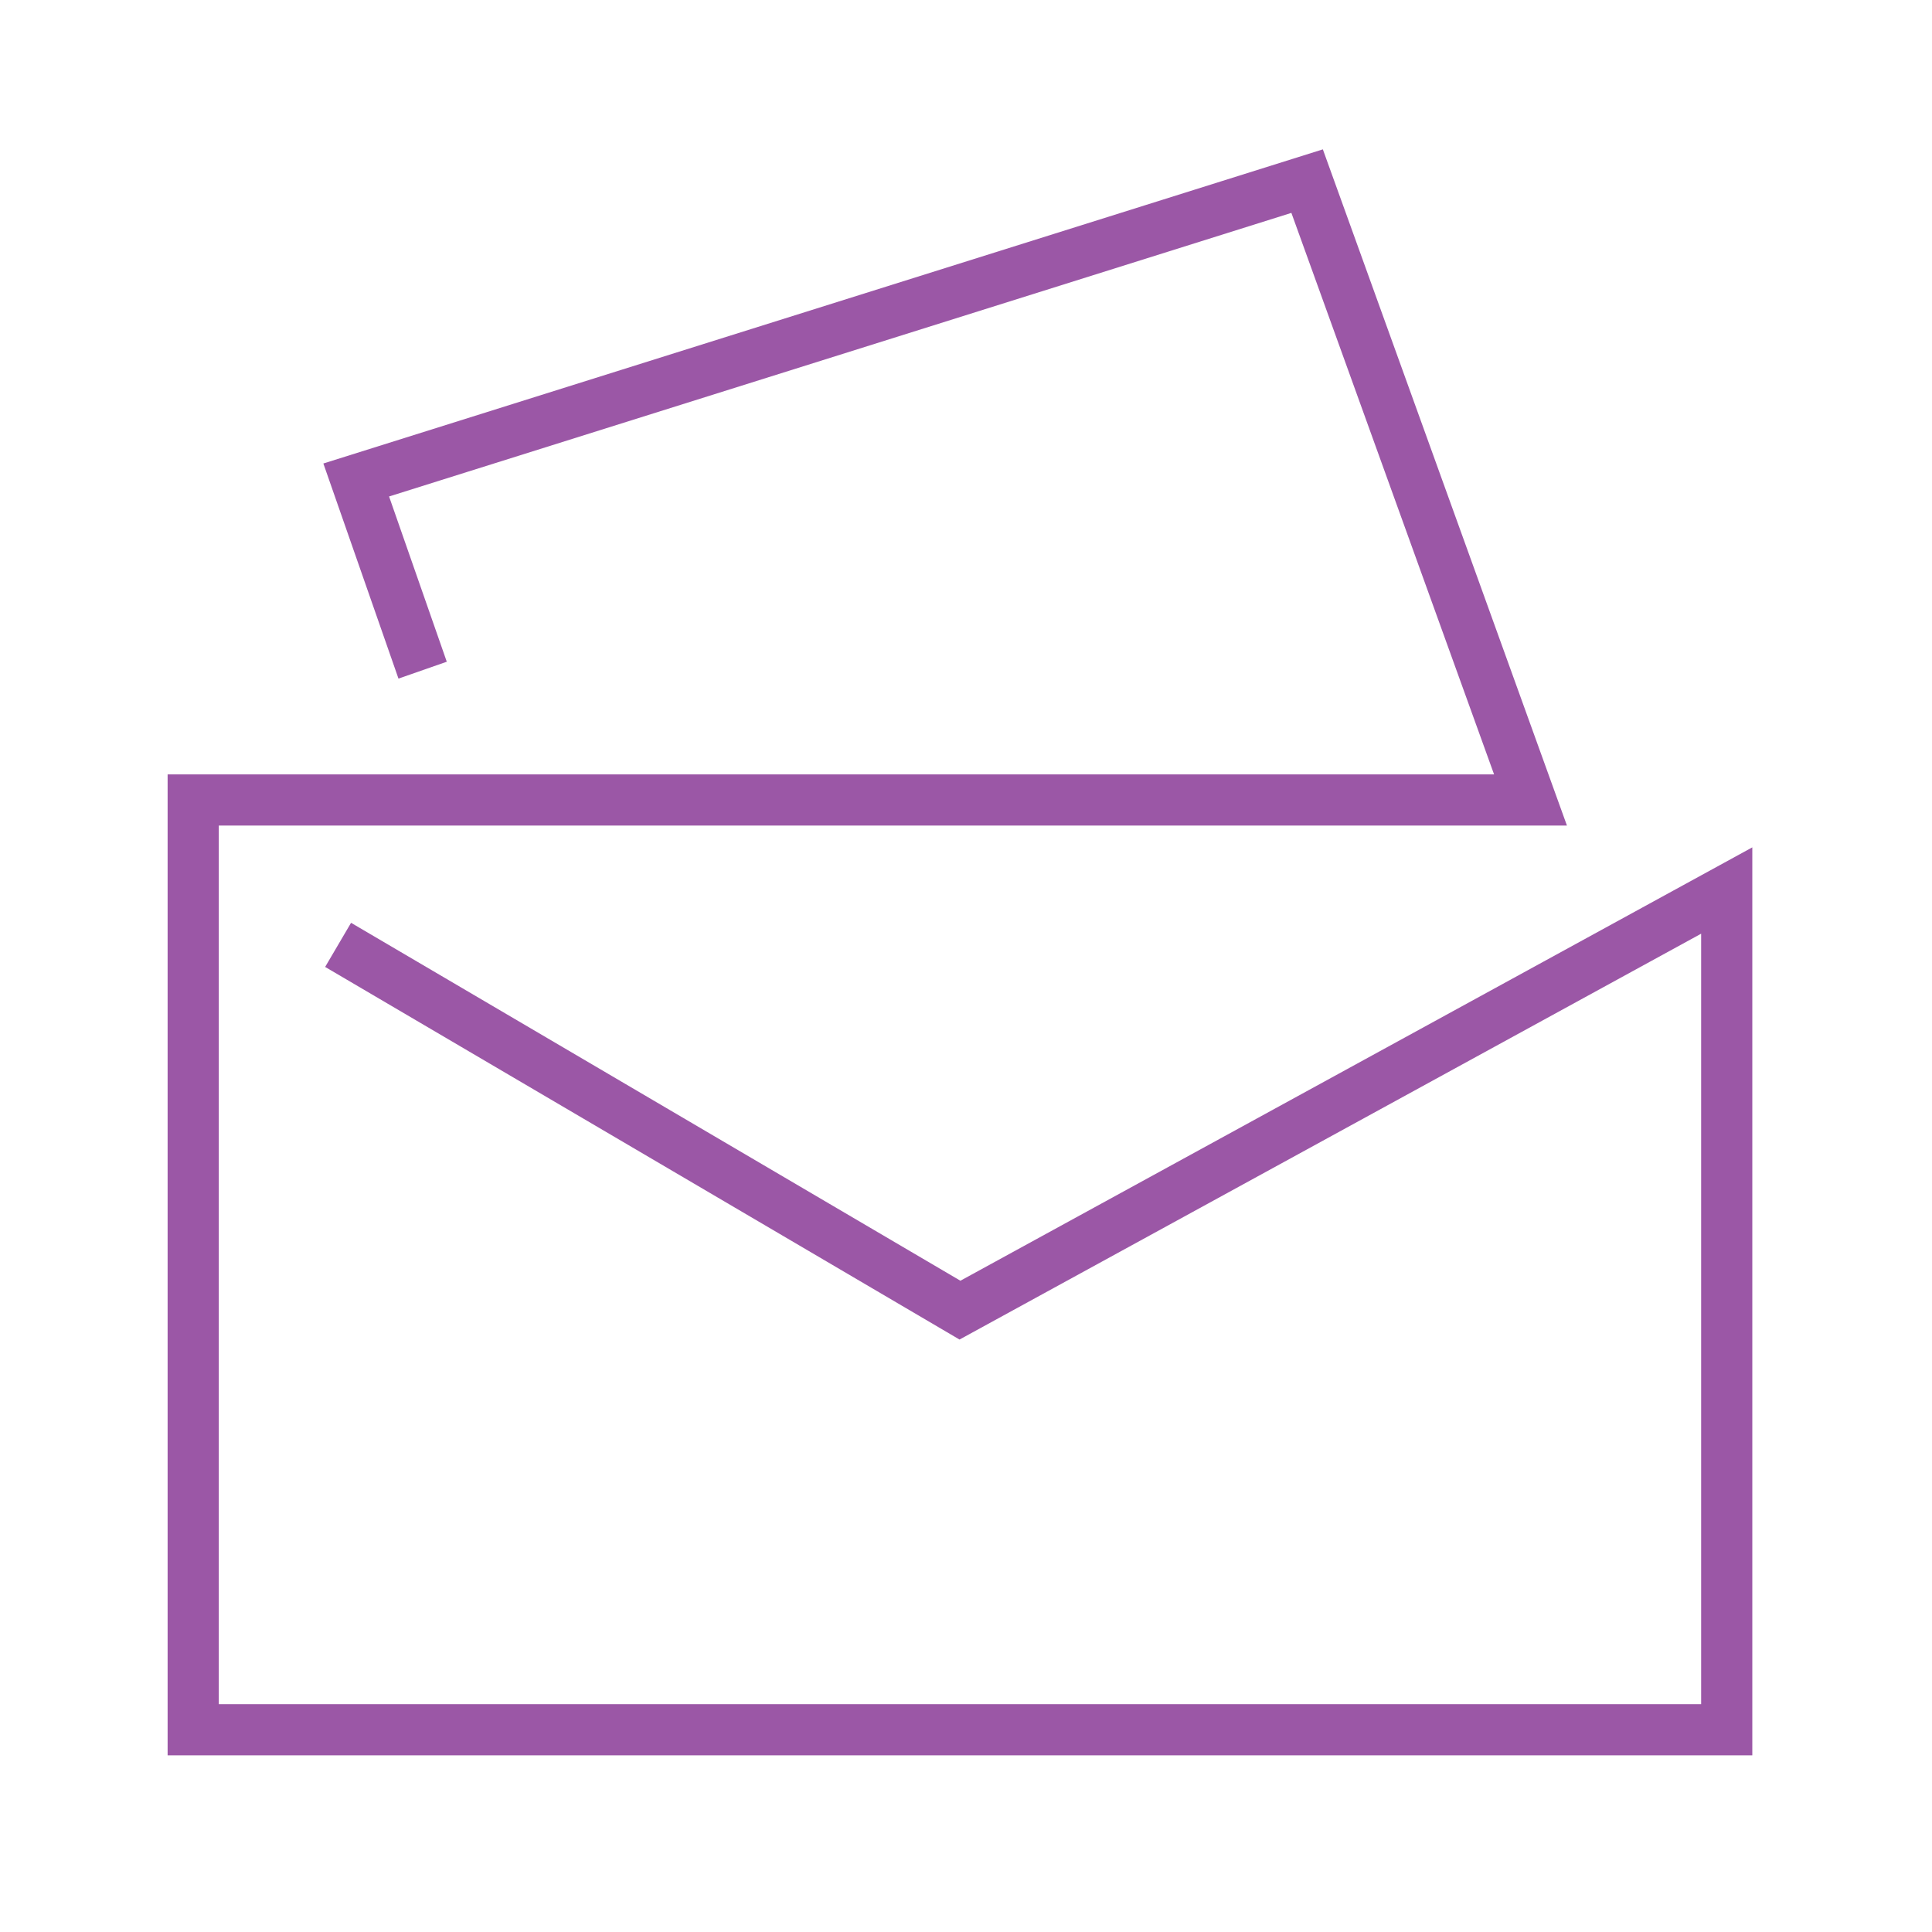
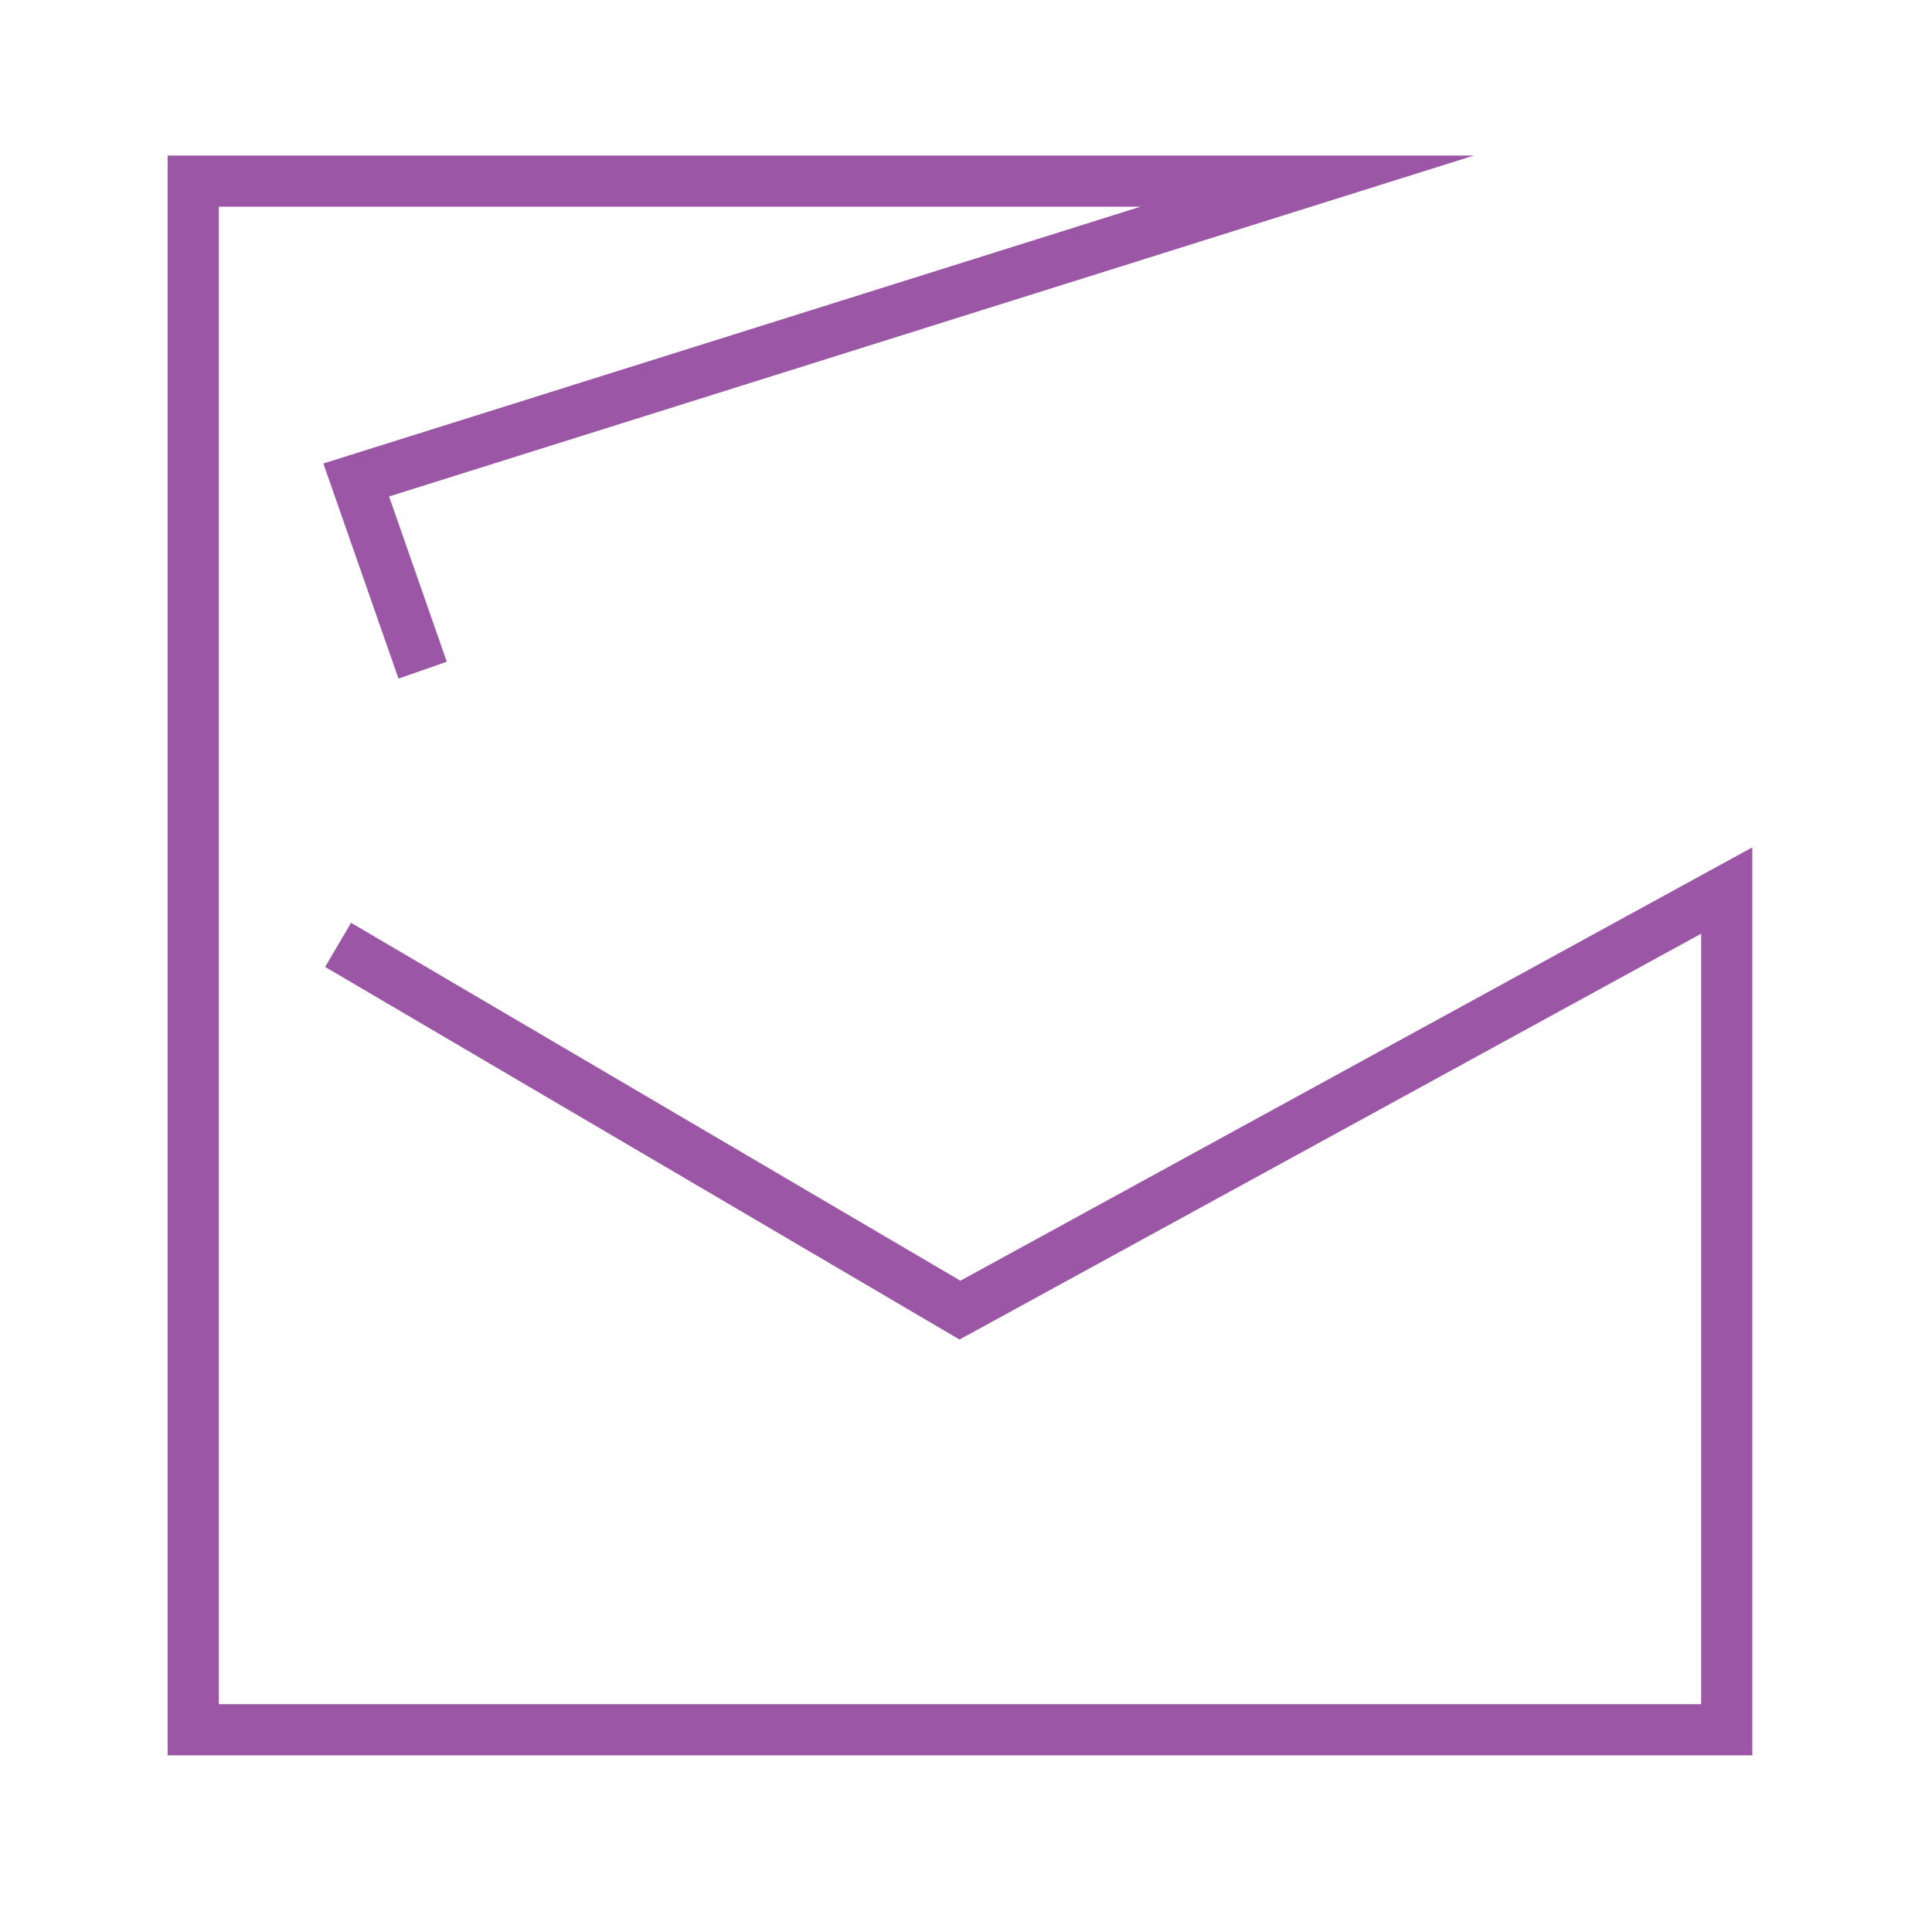
<svg xmlns="http://www.w3.org/2000/svg" width="64" height="64" viewBox="0 0 64 64" fill="none">
-   <path d="M14 22.2L11.8 15.9L43.3 6L50.7 26.5H6.4V57.3H57.2V29.5L31.8 43.4L11.2 31.3" stroke="#9B57A6" stroke-width="1.695" stroke-miterlimit="10" />
+   <path d="M14 22.2L11.8 15.9L43.3 6H6.4V57.3H57.2V29.5L31.8 43.4L11.2 31.3" stroke="#9B57A6" stroke-width="1.695" stroke-miterlimit="10" />
</svg>